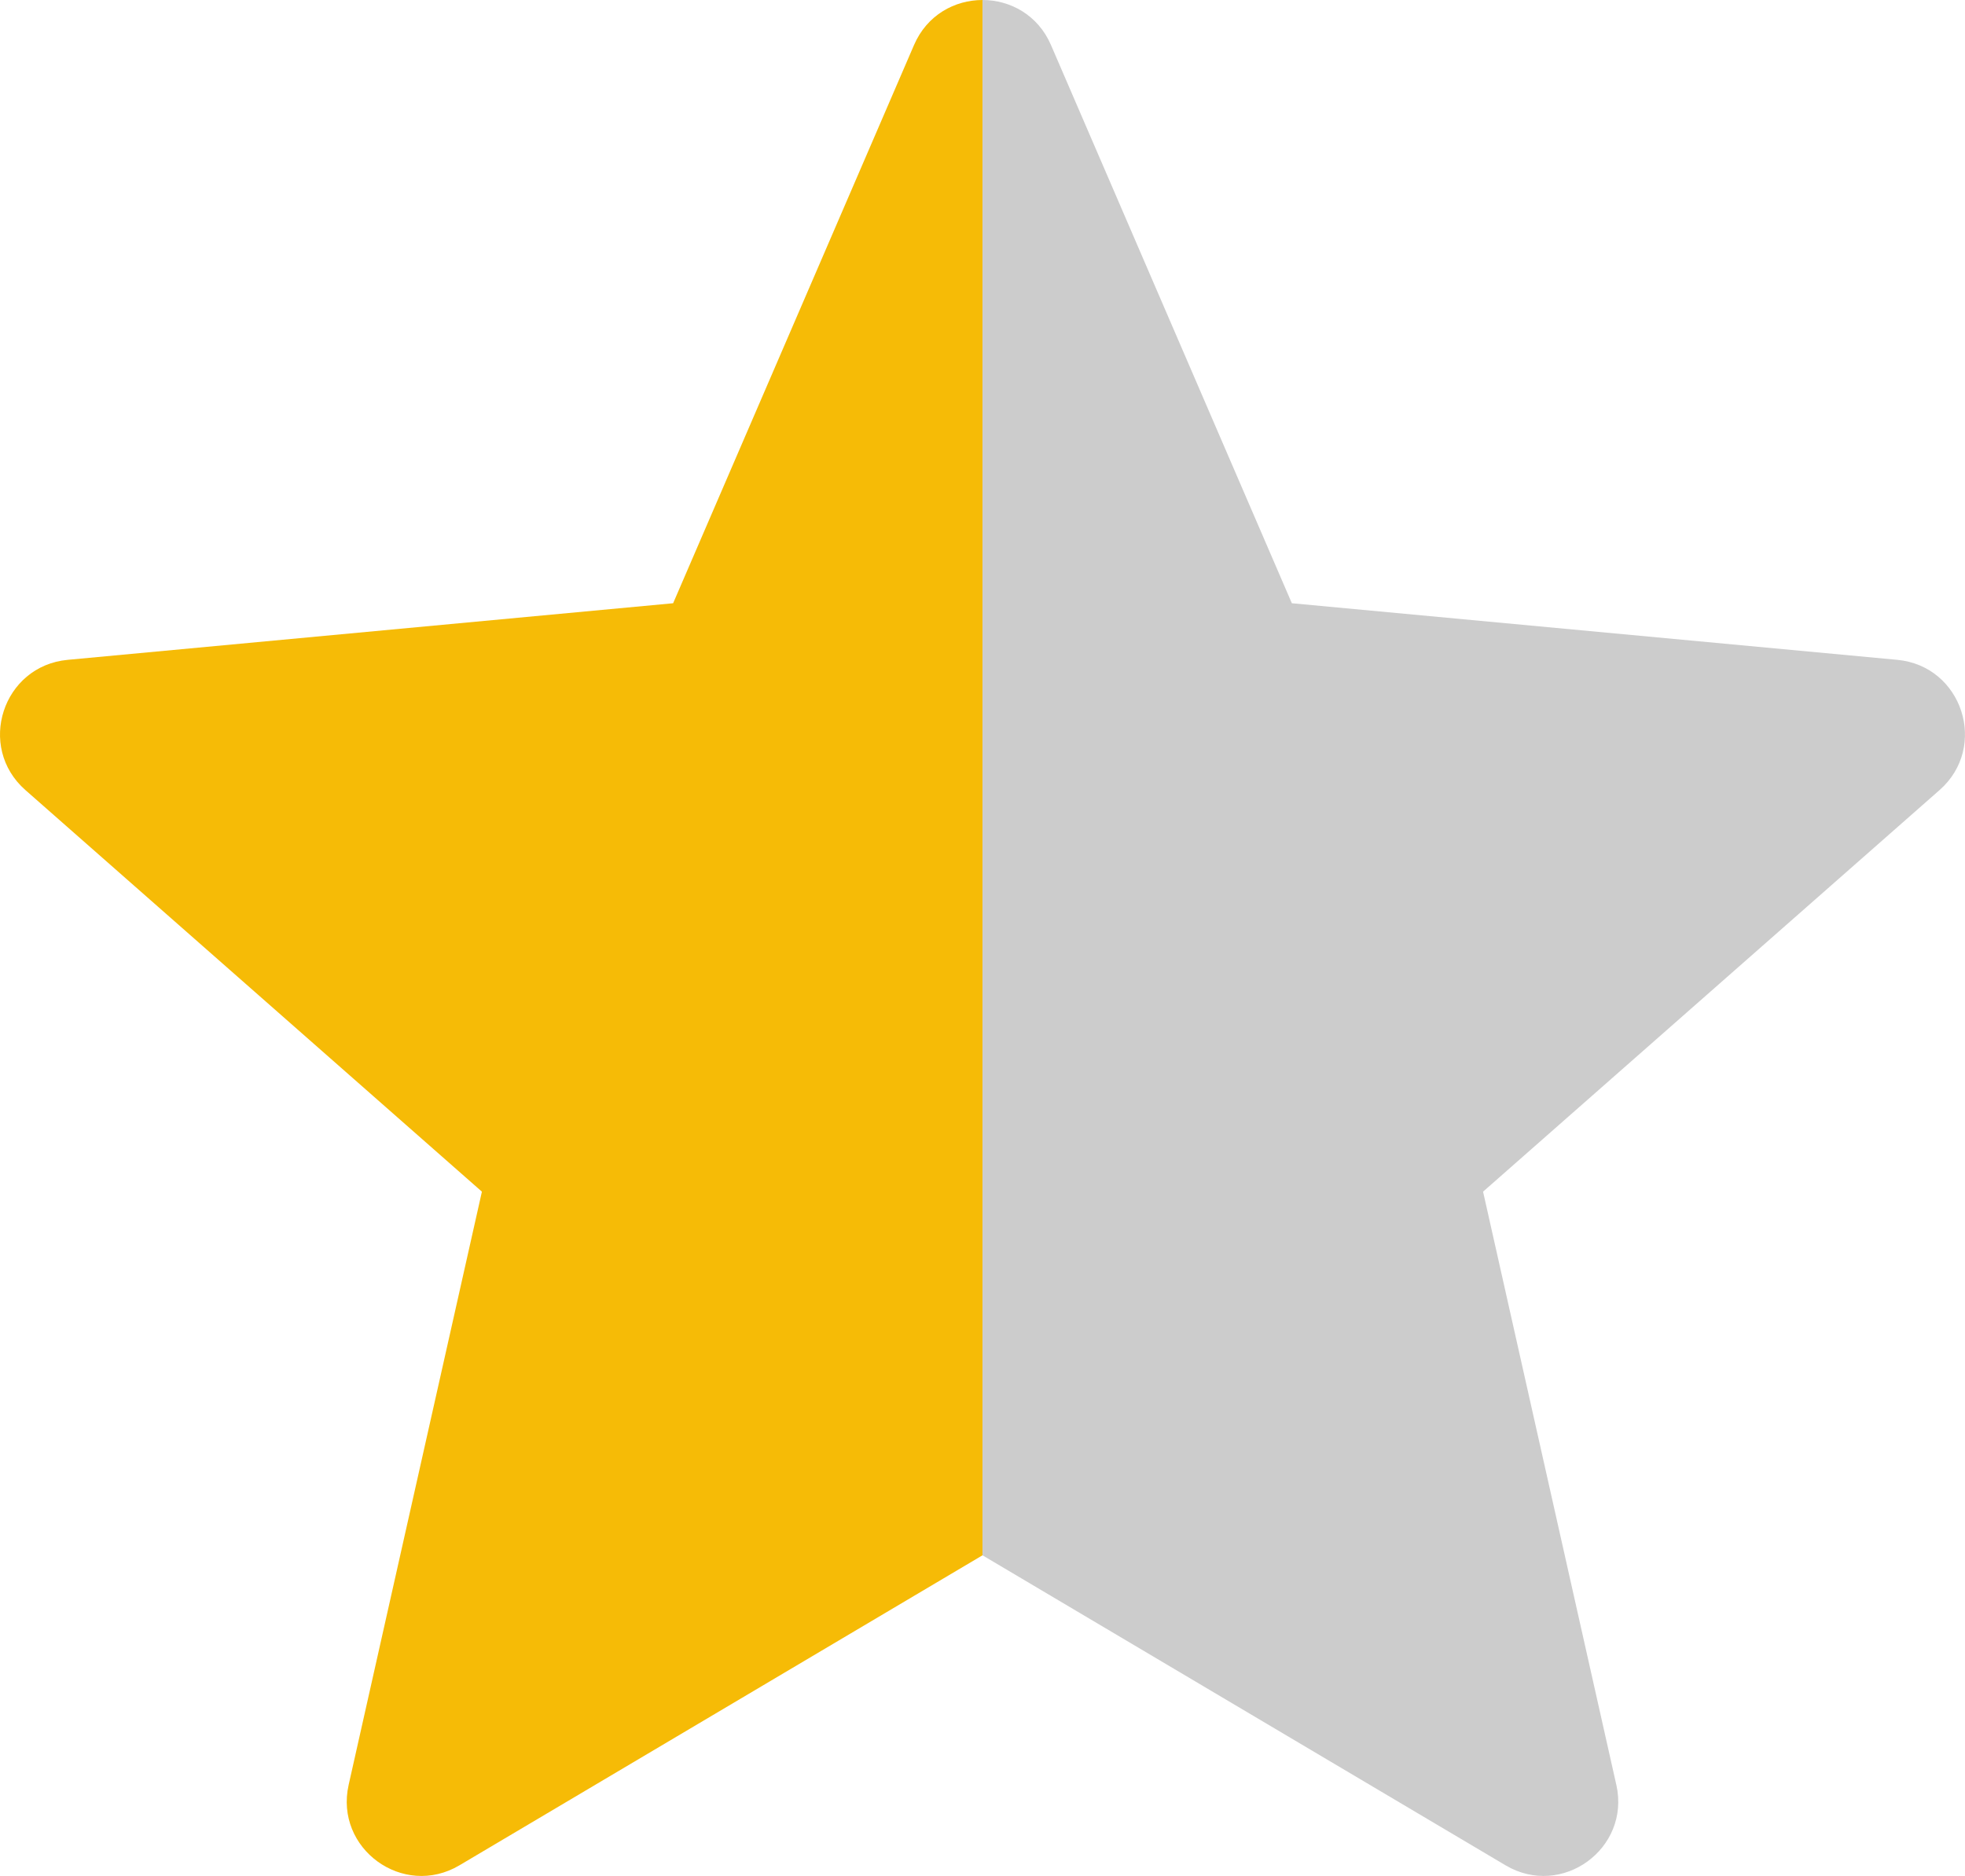
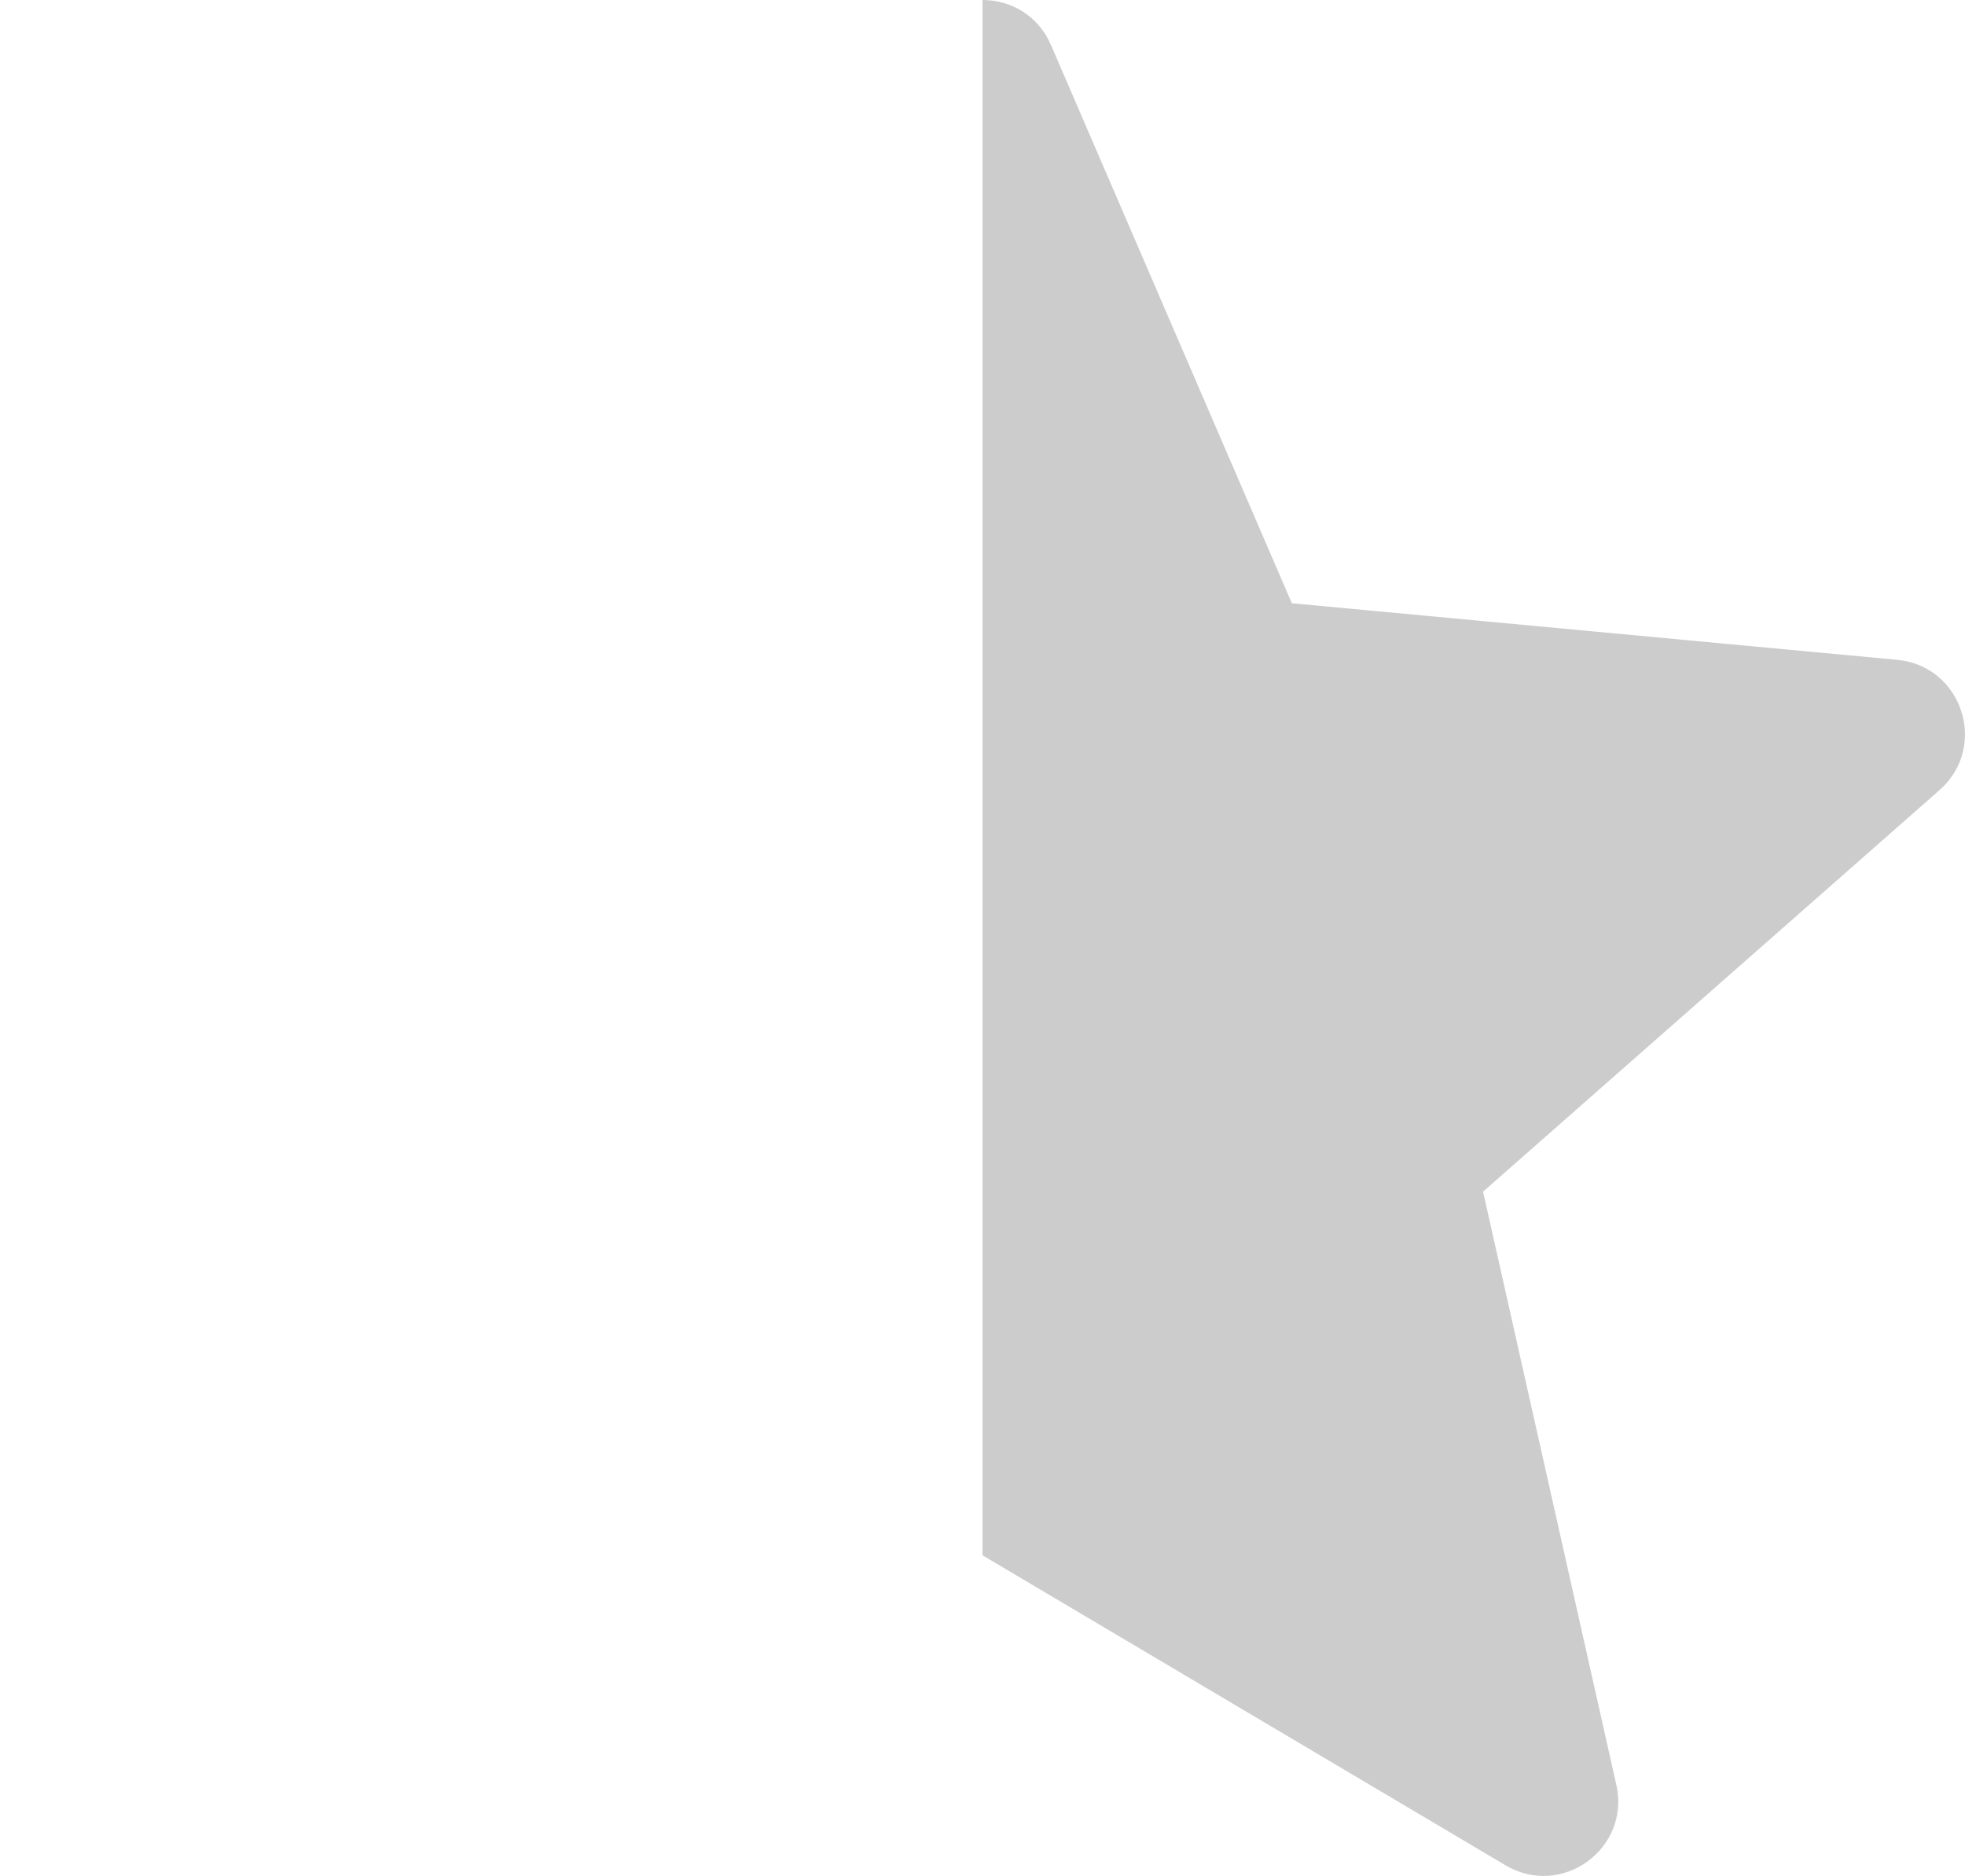
<svg xmlns="http://www.w3.org/2000/svg" id="Calque_2" data-name="Calque 2" viewBox="0 0 750.27 716.34">
  <defs>
    <style>
      .cls-1 {
        fill: #f6bb06;
      }

      .cls-2 {
        fill: #ccc;
      }
    </style>
  </defs>
  <g id="Calque_1-2" data-name="Calque 1">
    <g>
-       <path class="cls-1" d="M348.99,17.19l-91.98,213.16-231.15,21.61c-24.86,2.32-34.9,33.23-16.16,49.73l174.3,153.35-50.88,226.51c-5.47,24.36,20.82,43.46,42.3,30.73l199.71-118.38V0c-10.6,0-21.2,5.73-26.14,17.19Z" />
      <path class="cls-2" d="M617.14,681.55l-50.88-226.51,174.3-153.35c18.74-16.49,8.7-47.4-16.16-49.73l-231.15-21.61L401.28,17.19c-4.95-11.46-15.54-17.19-26.14-17.19v593.9l199.71,118.38c21.48,12.73,47.77-6.37,42.3-30.73Z" />
    </g>
  </g>
</svg>